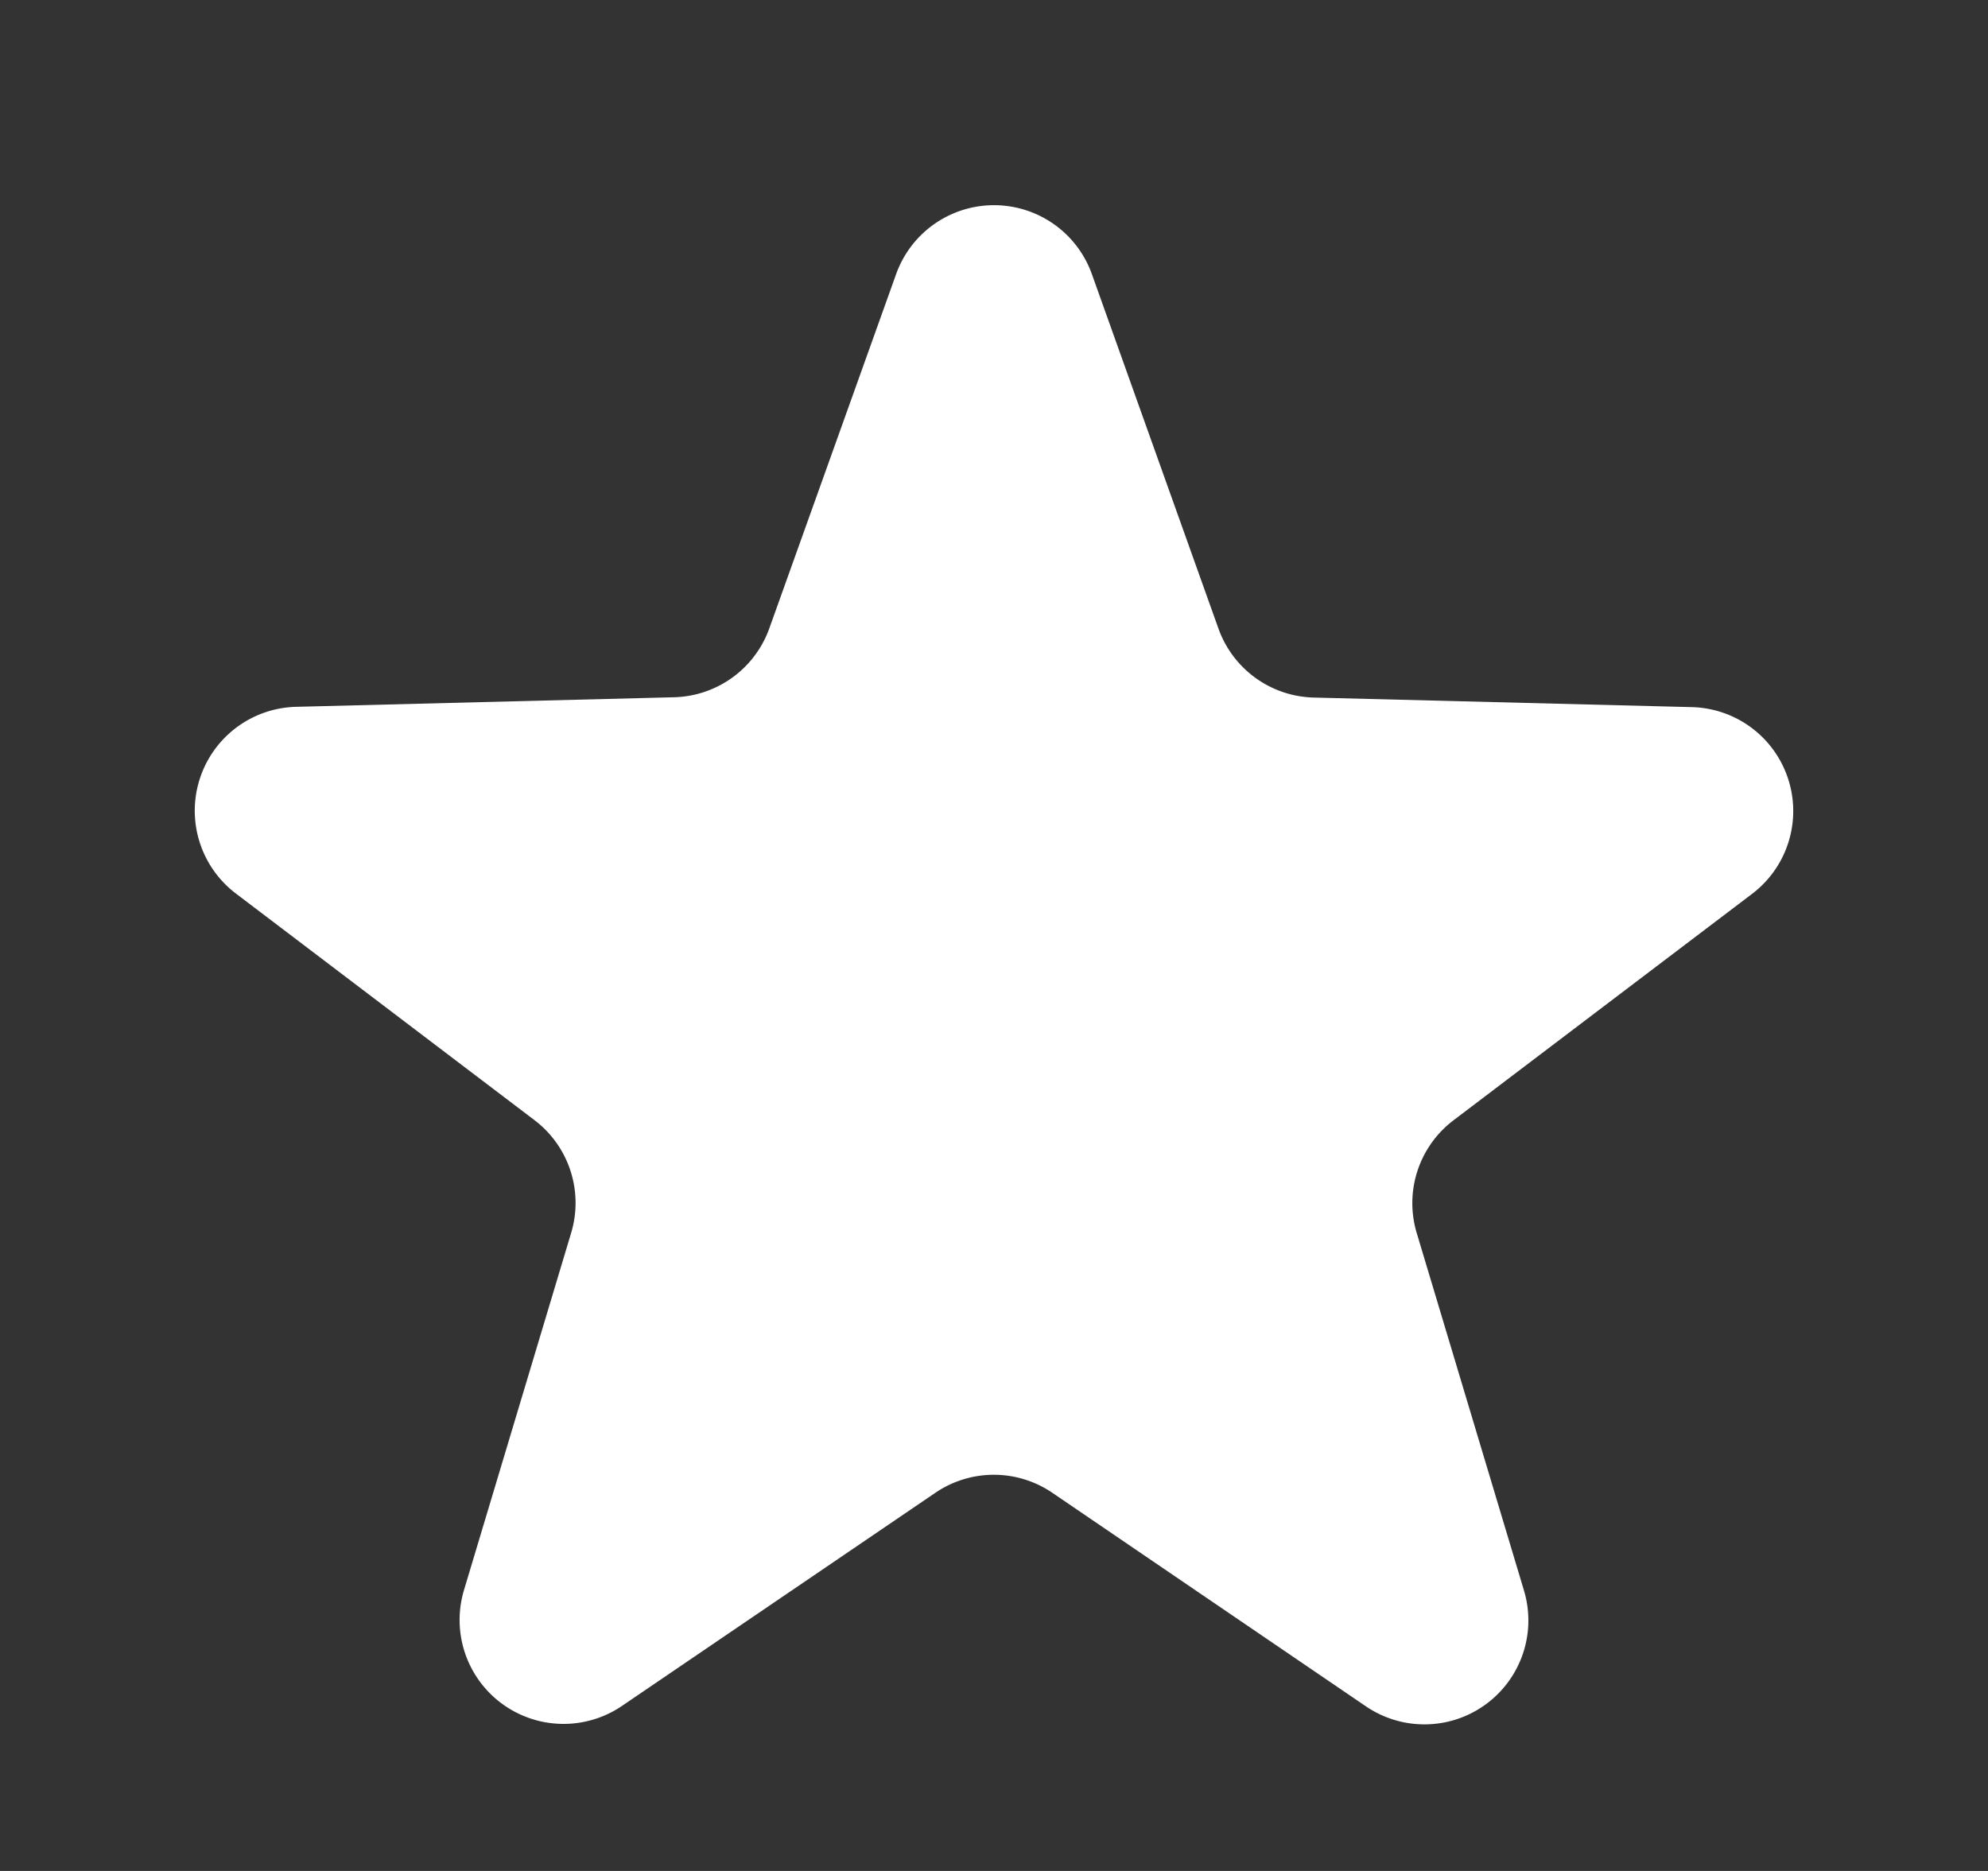
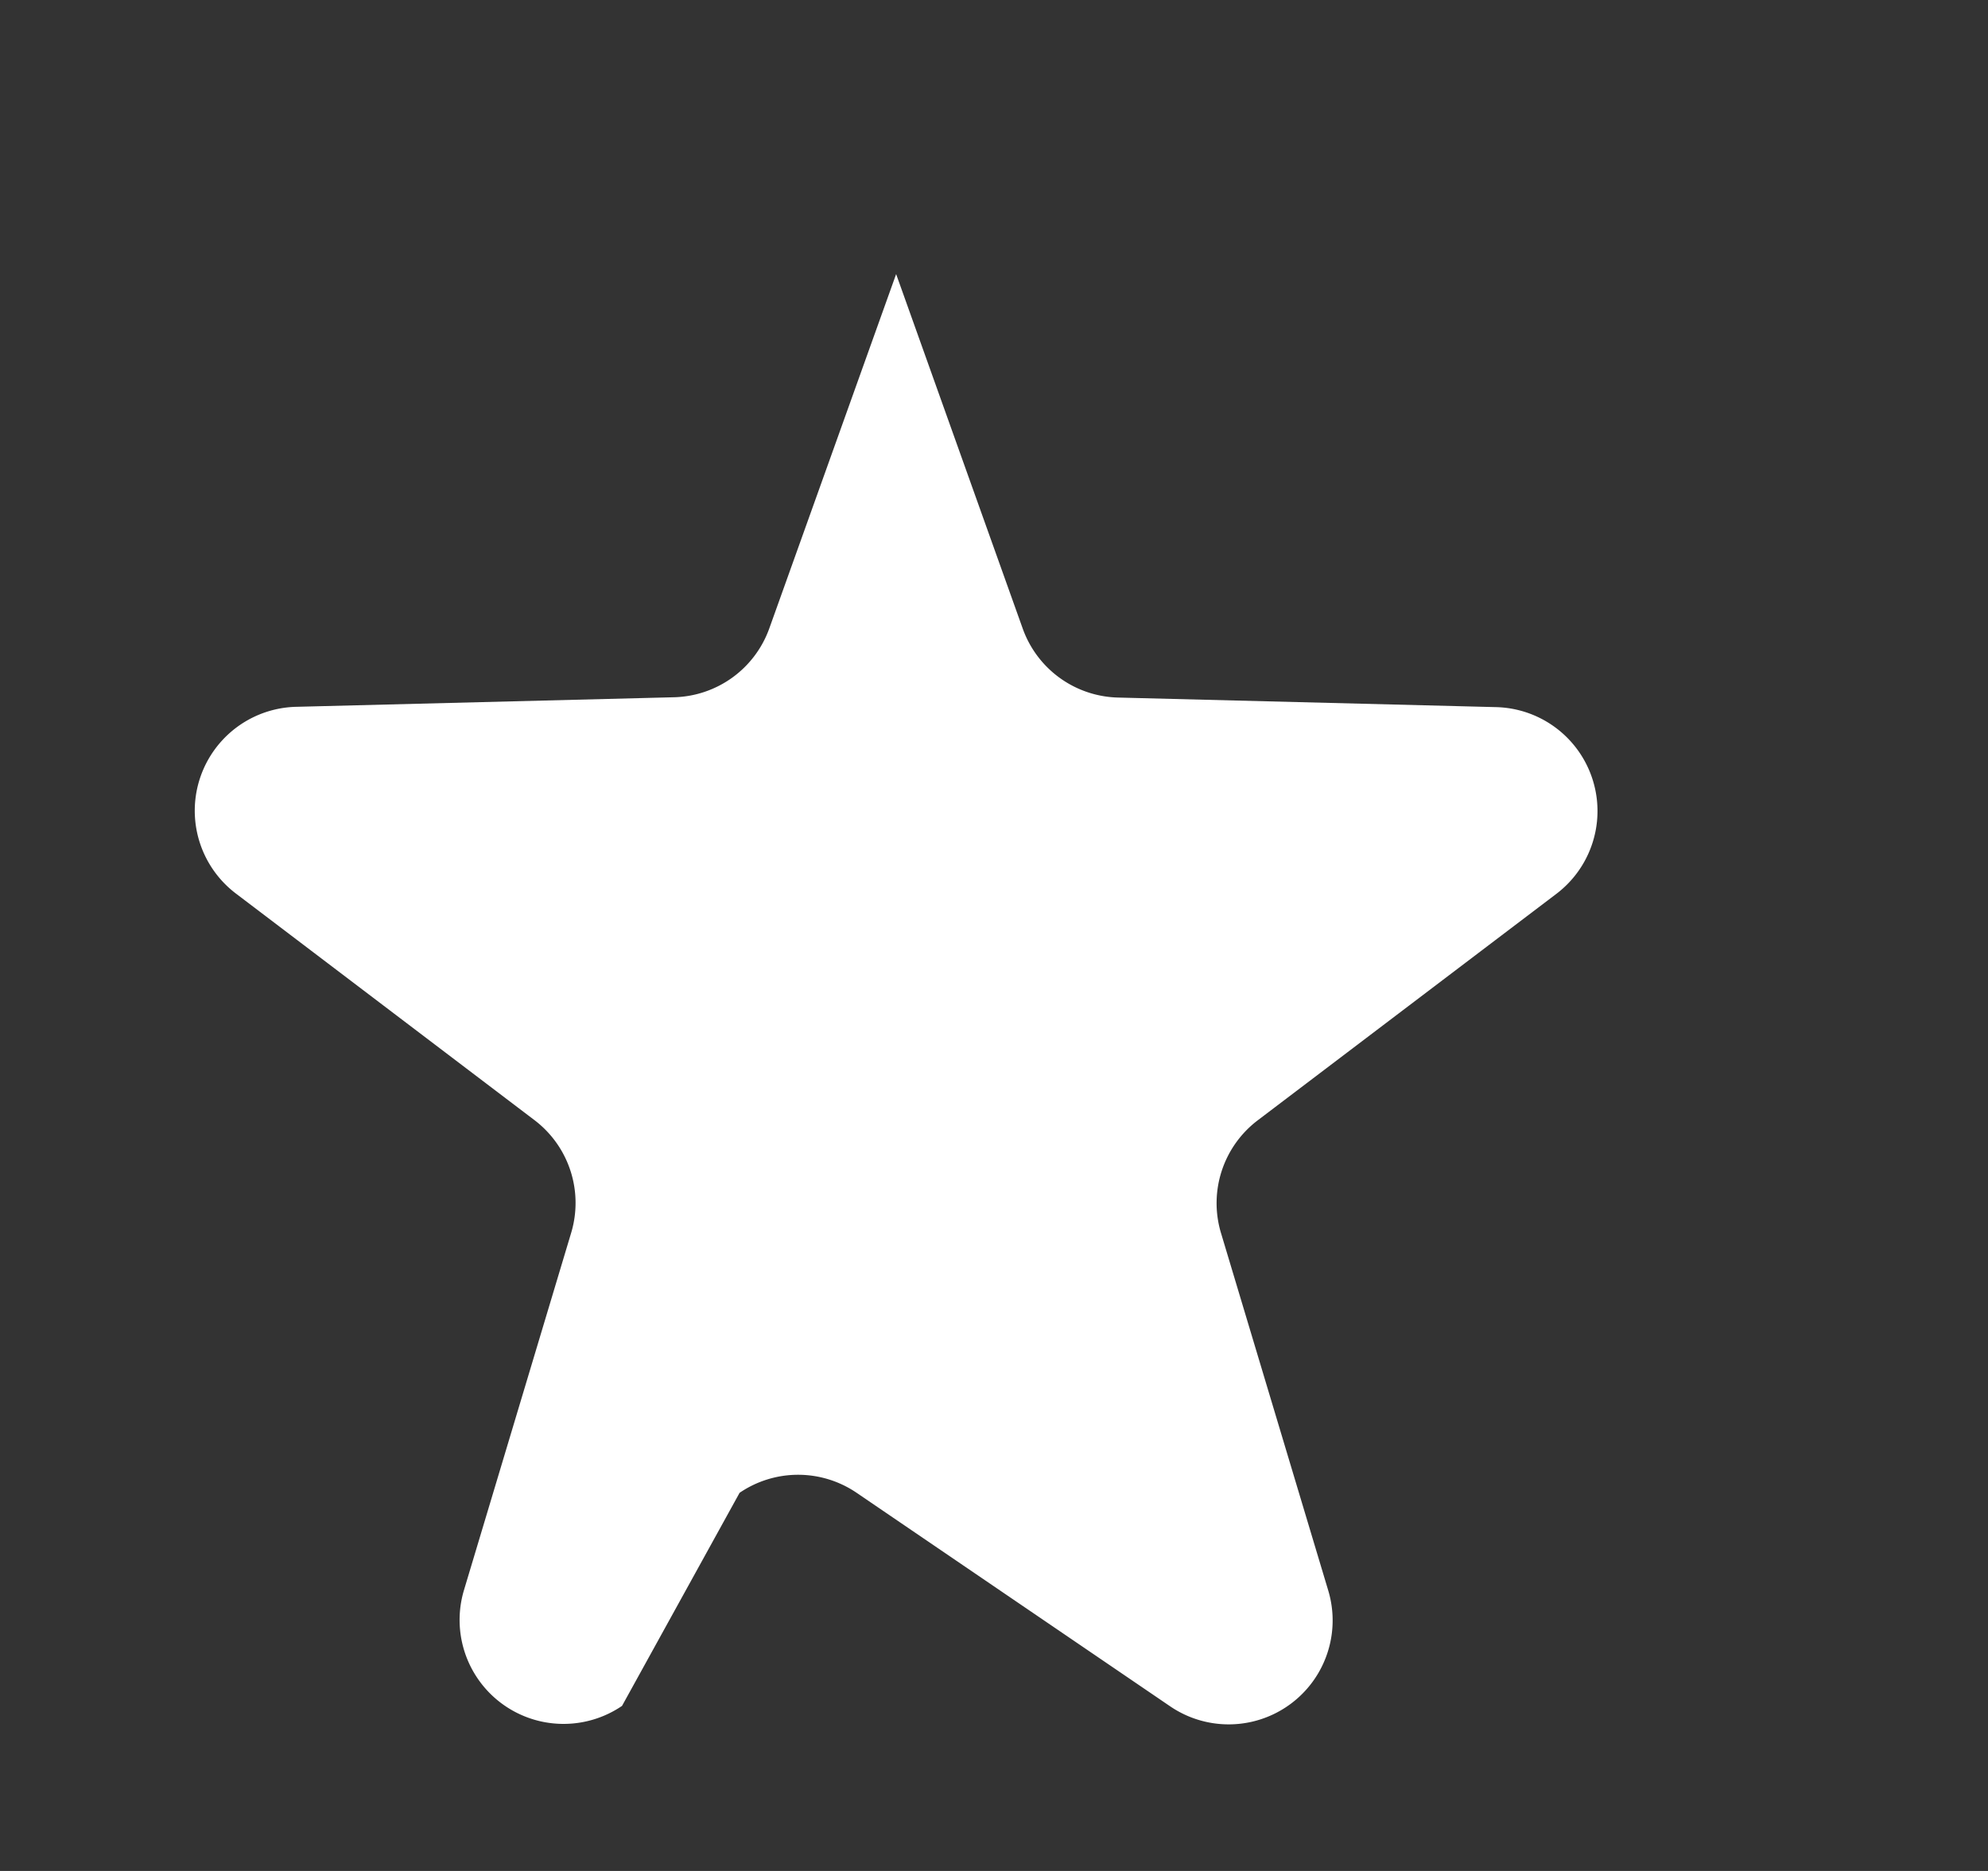
<svg xmlns="http://www.w3.org/2000/svg" width="19.125" height="18" viewBox="0 0 19.125 18">
  <rect x="0" y="0" width="19.125" height="18" fill="#333333" stroke="none" />
-   <path id="Polígono_1" data-name="Polígono 1" d="M8.621,2.637a1,1,0,0,1,1.883,0l1.218,3.411a1,1,0,0,0,.916.663l3.634.092a1,1,0,0,1,.579,1.8l-2.868,2.175a1,1,0,0,0-.354,1.084l1.032,3.44a1,1,0,0,1-1.521,1.114l-3.016-2.054a1,1,0,0,0-1.126,0L5.984,16.412A1,1,0,0,1,4.463,15.3l1.032-3.44a1,1,0,0,0-.354-1.084L2.274,8.6a1,1,0,0,1,.579-1.8l3.634-.092A1,1,0,0,0,7.4,6.048Z" fill="#fff" />
+   <path id="Polígono_1" data-name="Polígono 1" d="M8.621,2.637l1.218,3.411a1,1,0,0,0,.916.663l3.634.092a1,1,0,0,1,.579,1.8l-2.868,2.175a1,1,0,0,0-.354,1.084l1.032,3.44a1,1,0,0,1-1.521,1.114l-3.016-2.054a1,1,0,0,0-1.126,0L5.984,16.412A1,1,0,0,1,4.463,15.3l1.032-3.44a1,1,0,0,0-.354-1.084L2.274,8.6a1,1,0,0,1,.579-1.8l3.634-.092A1,1,0,0,0,7.4,6.048Z" fill="#fff" />
</svg>